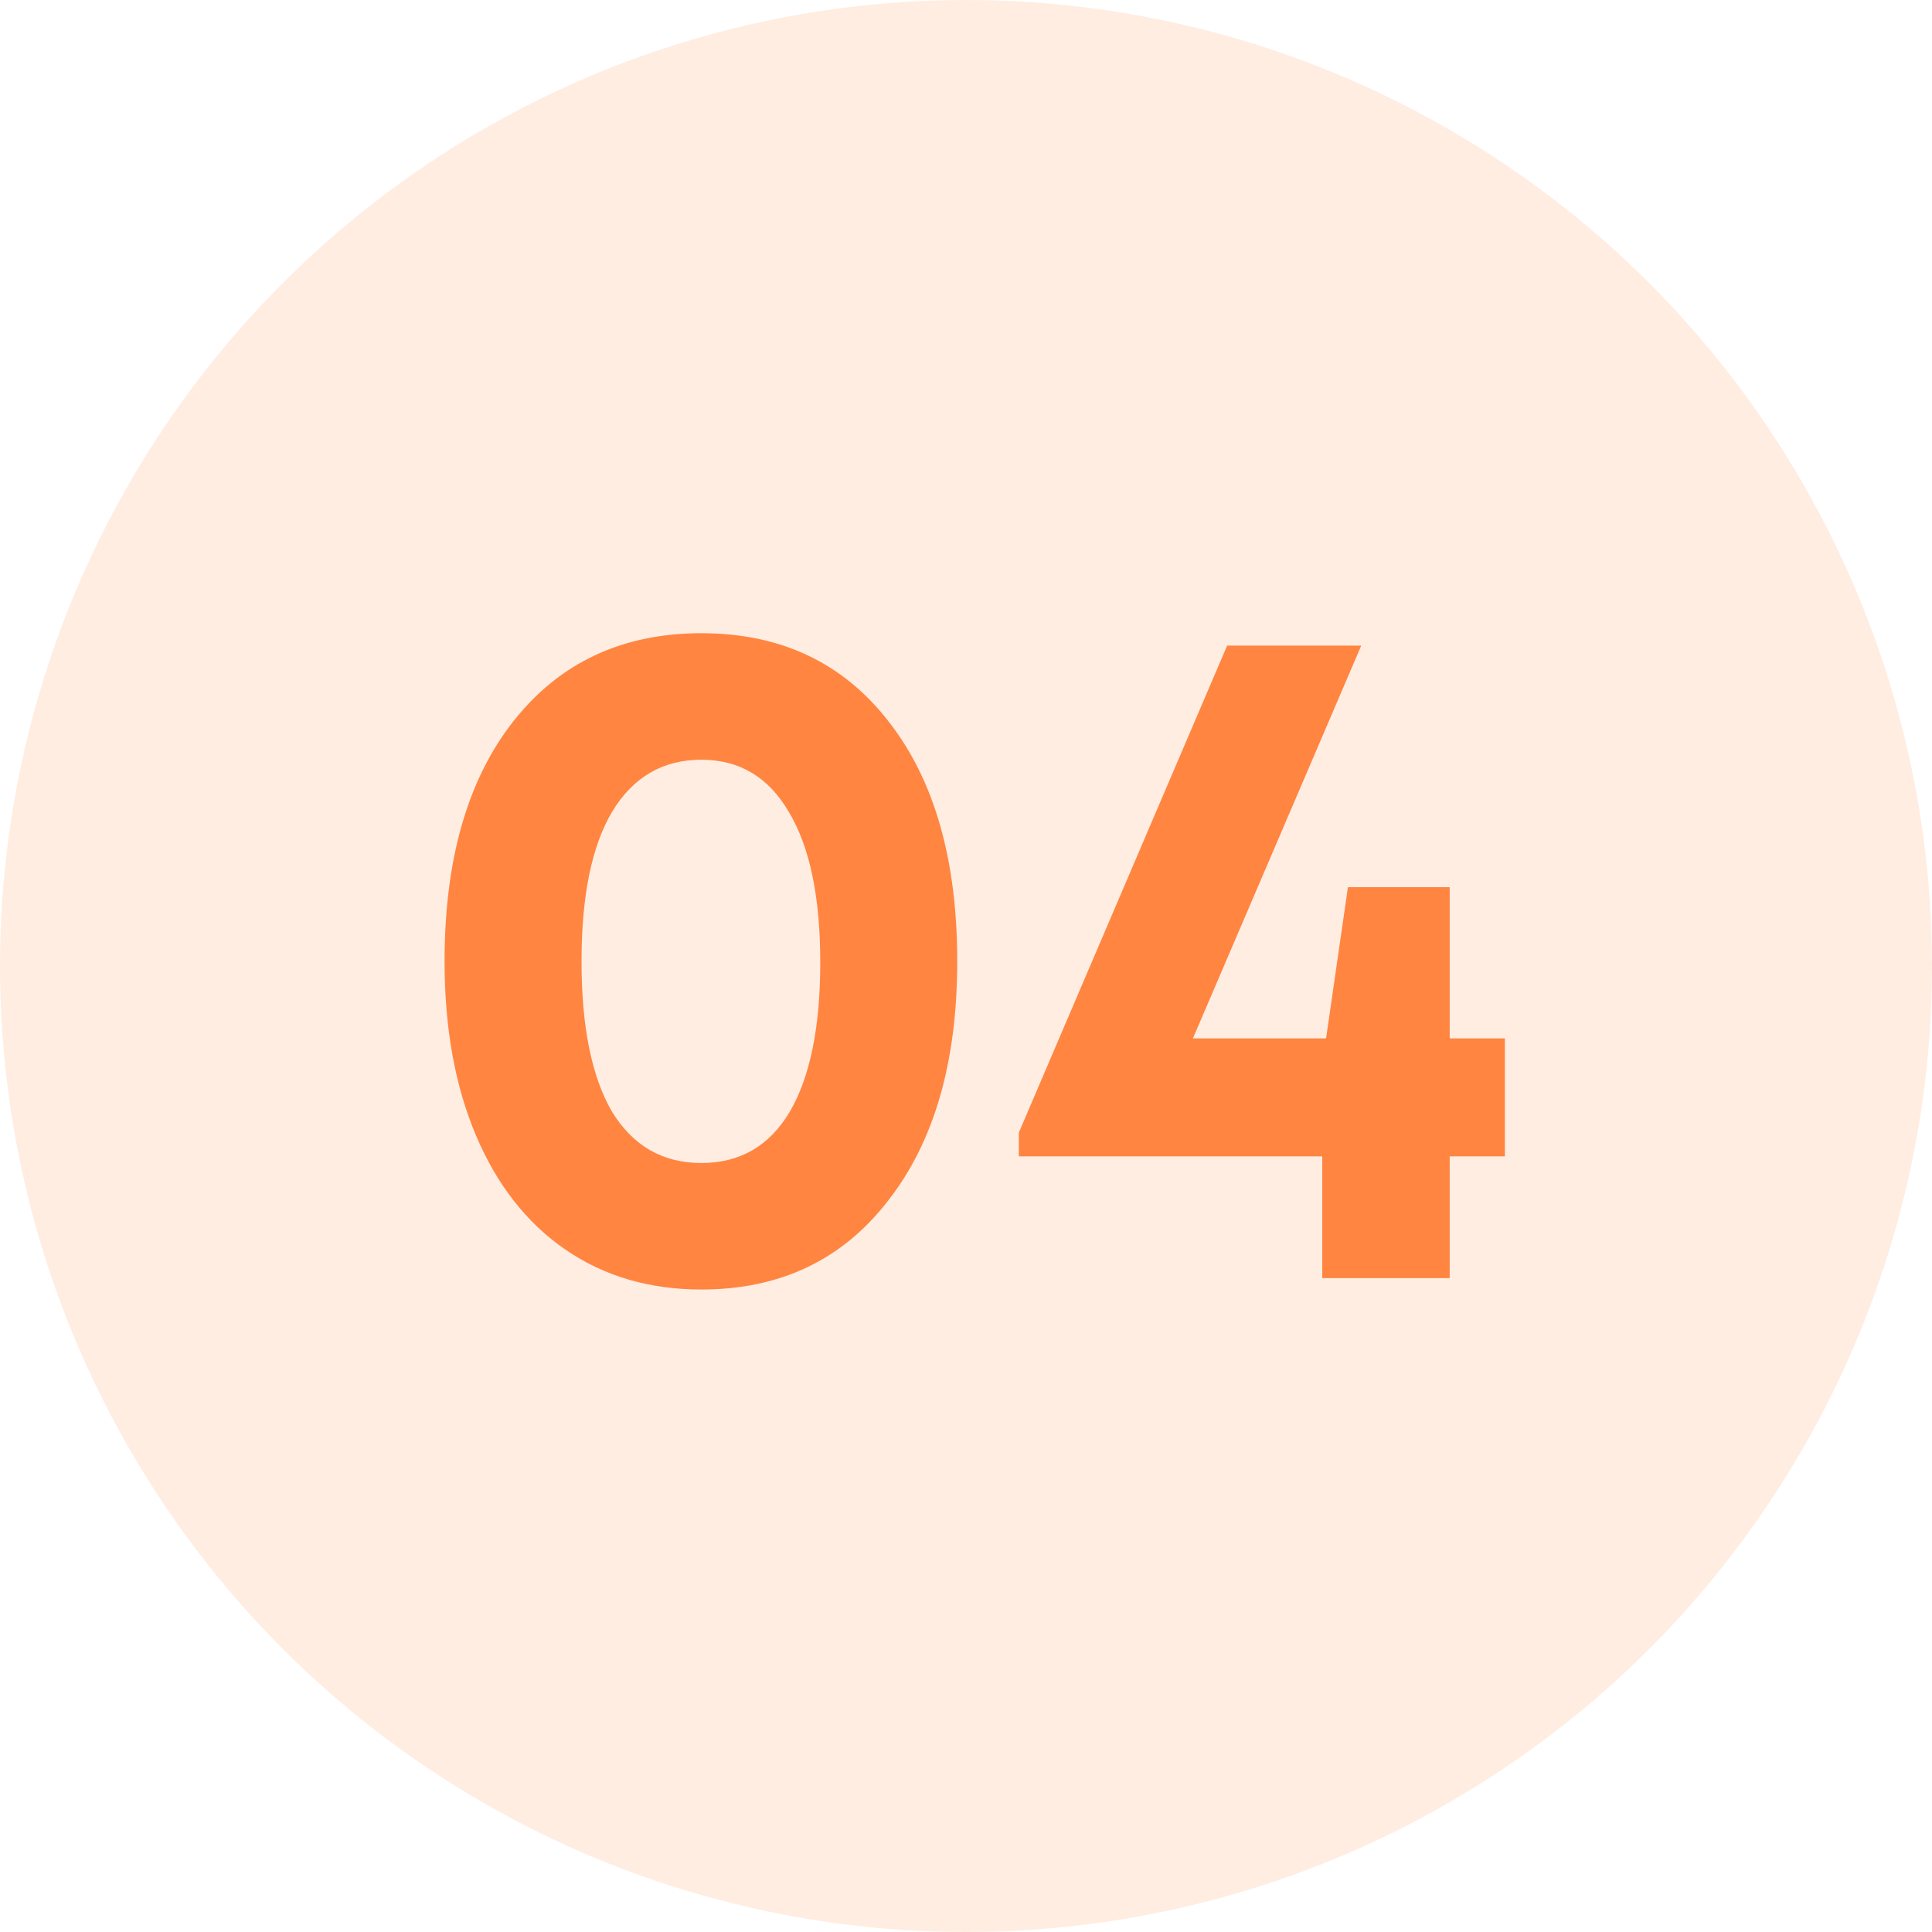
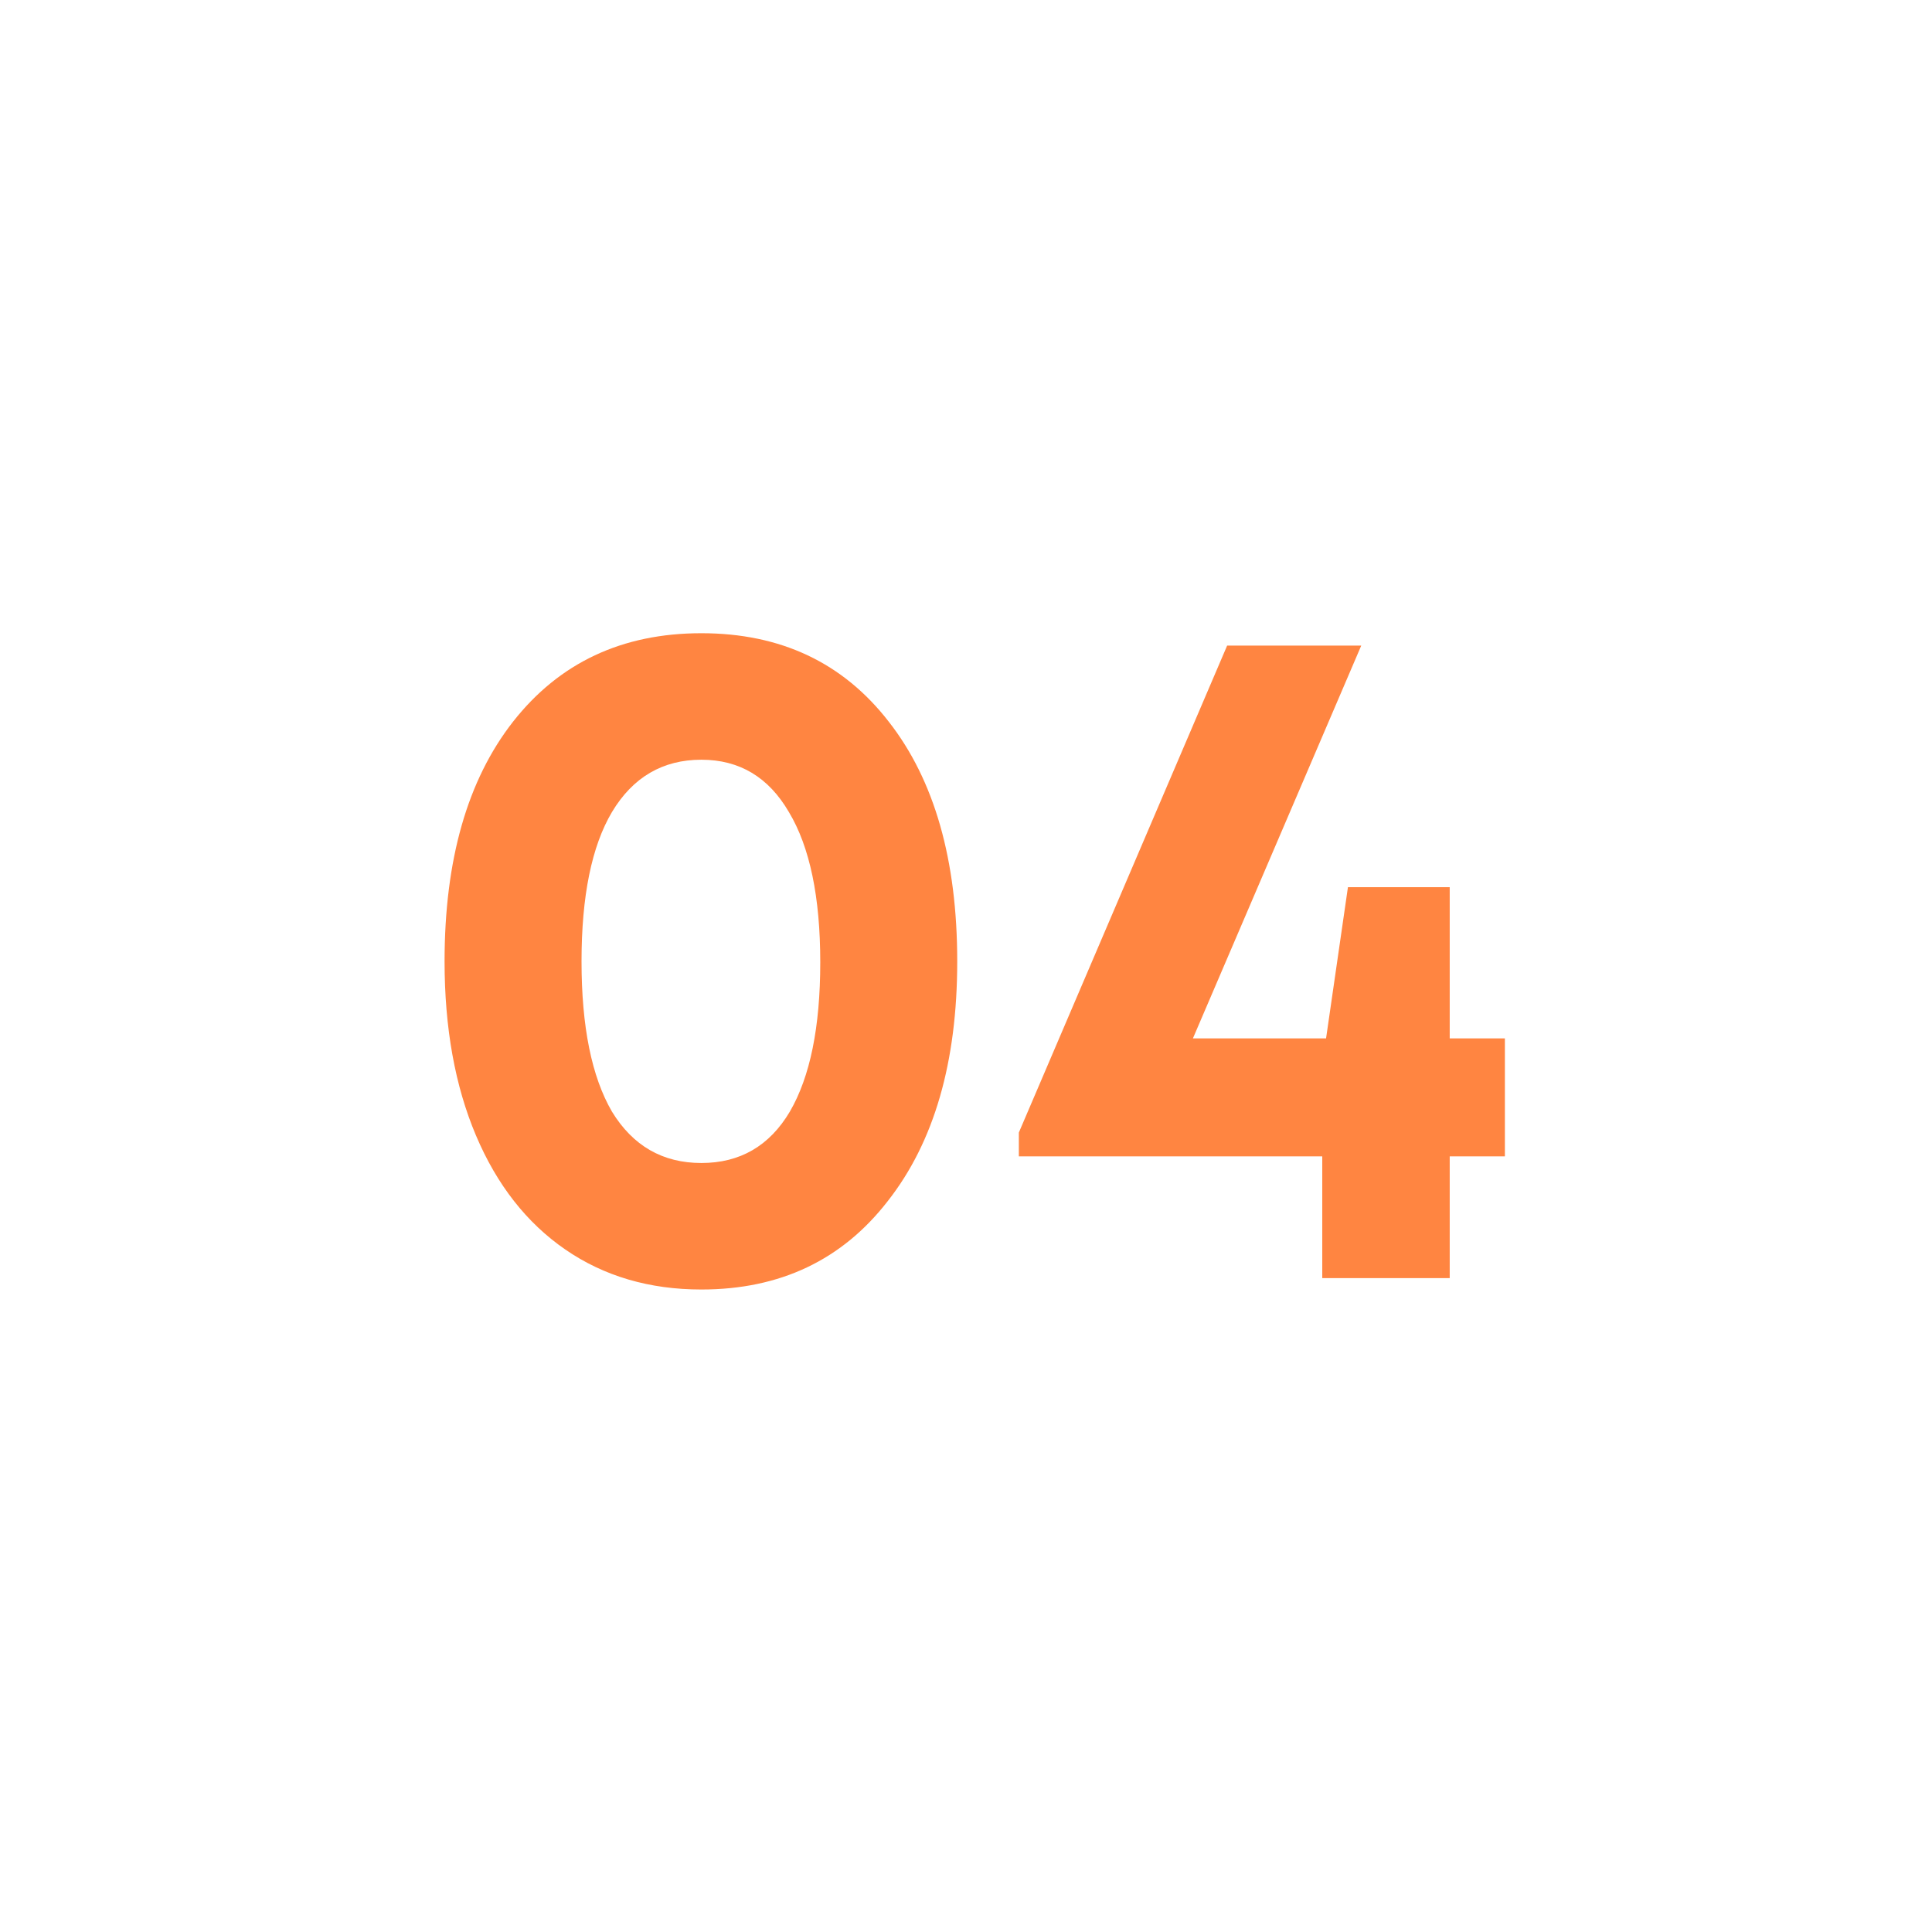
<svg xmlns="http://www.w3.org/2000/svg" width="65" height="65" viewBox="0 0 65 65" fill="none">
-   <circle cx="32.5" cy="32.5" r="32.5" fill="#FF8541" fill-opacity="0.15" />
  <path d="M23.597 43.384C21.848 43.384 20.323 42.936 19.021 42.04C17.72 41.144 16.717 39.864 16.013 38.2C15.309 36.536 14.957 34.584 14.957 32.344C14.957 28.931 15.725 26.243 17.261 24.28C18.819 22.296 20.93 21.304 23.597 21.304C26.264 21.304 28.365 22.296 29.901 24.28C31.437 26.243 32.205 28.931 32.205 32.344C32.205 35.736 31.427 38.424 29.869 40.408C28.333 42.392 26.242 43.384 23.597 43.384ZM20.589 37.4C21.293 38.552 22.296 39.128 23.597 39.128C24.898 39.128 25.89 38.552 26.573 37.4C27.256 36.227 27.597 34.552 27.597 32.376C27.597 30.179 27.245 28.493 26.541 27.32C25.858 26.147 24.877 25.56 23.597 25.56C22.296 25.56 21.293 26.147 20.589 27.32C19.907 28.472 19.565 30.147 19.565 32.344C19.565 34.541 19.907 36.227 20.589 37.4ZM50.63 34.936V38.904H48.774V43H44.486V38.904H34.278V38.104L41.286 21.72H45.798L40.134 34.936H44.614L45.35 29.848H48.774V34.936H50.63Z" fill="#FF8541" />
</svg>